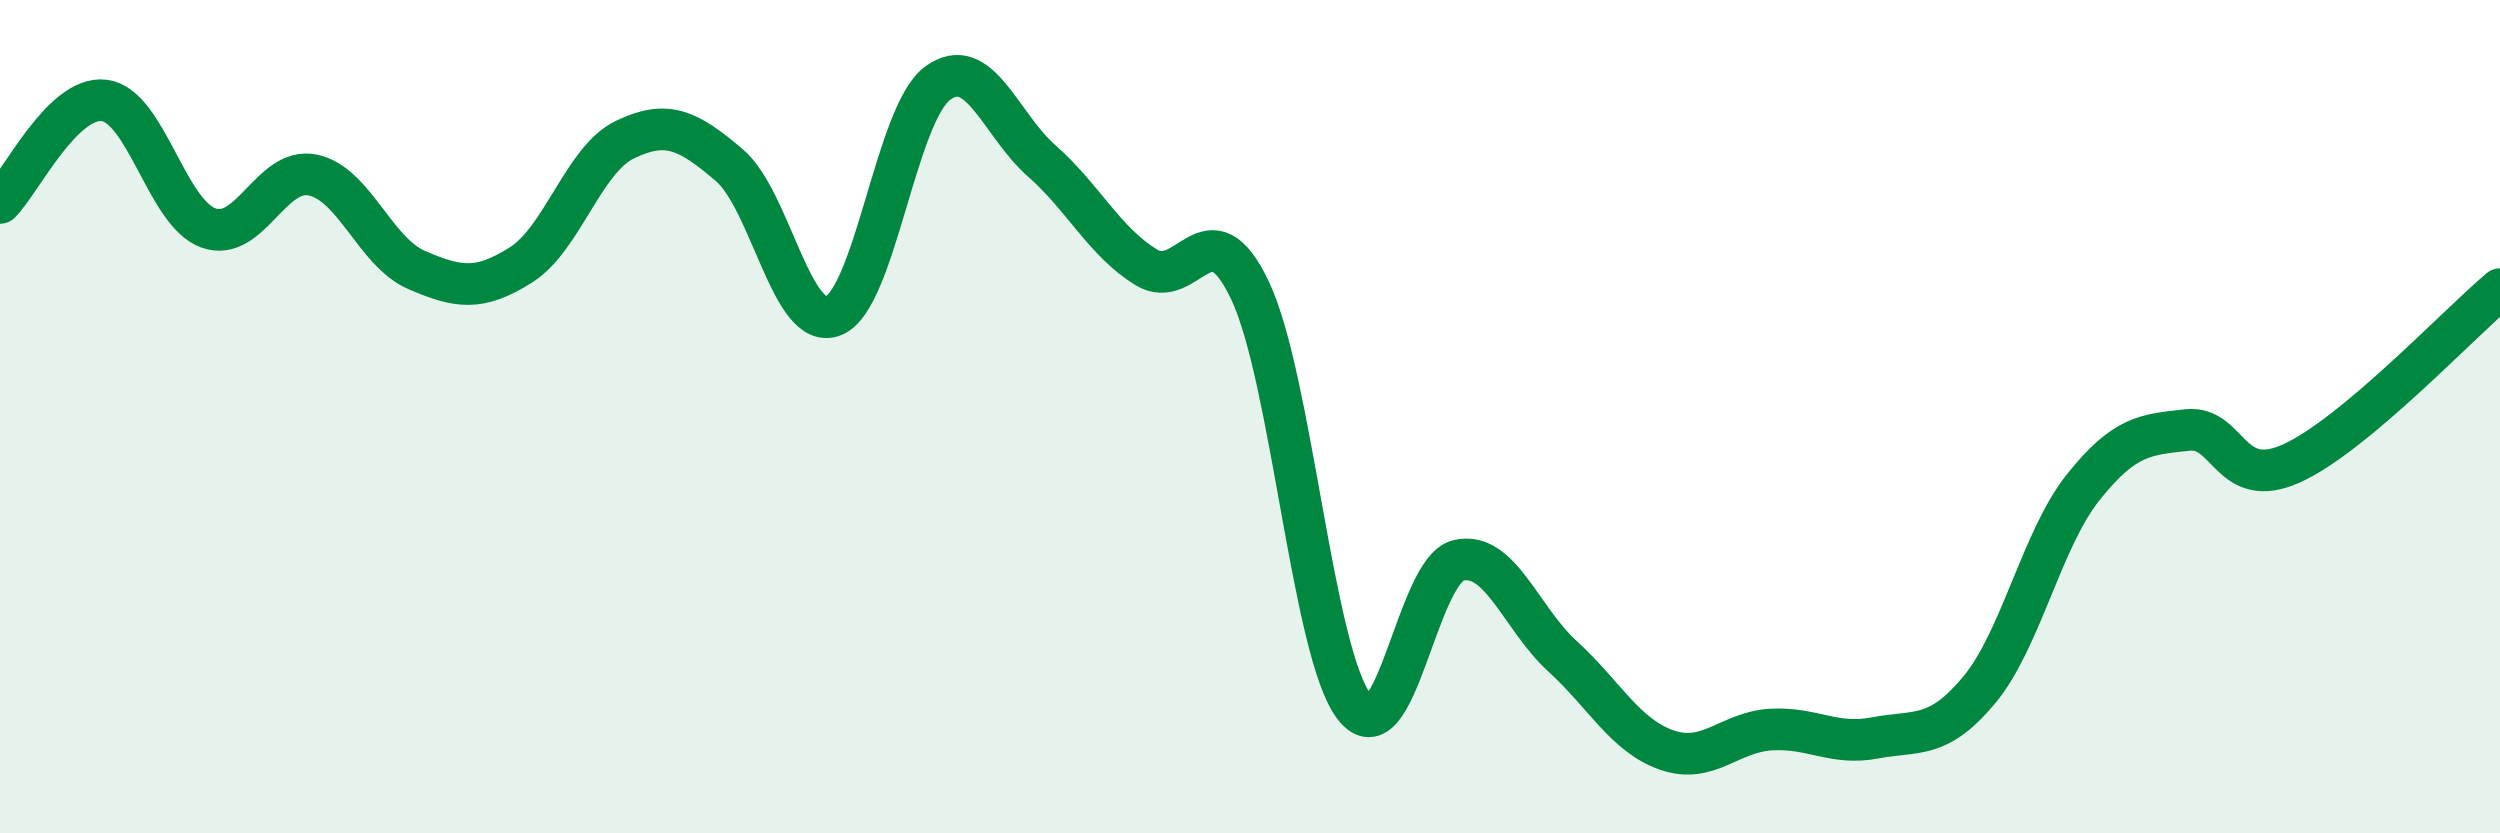
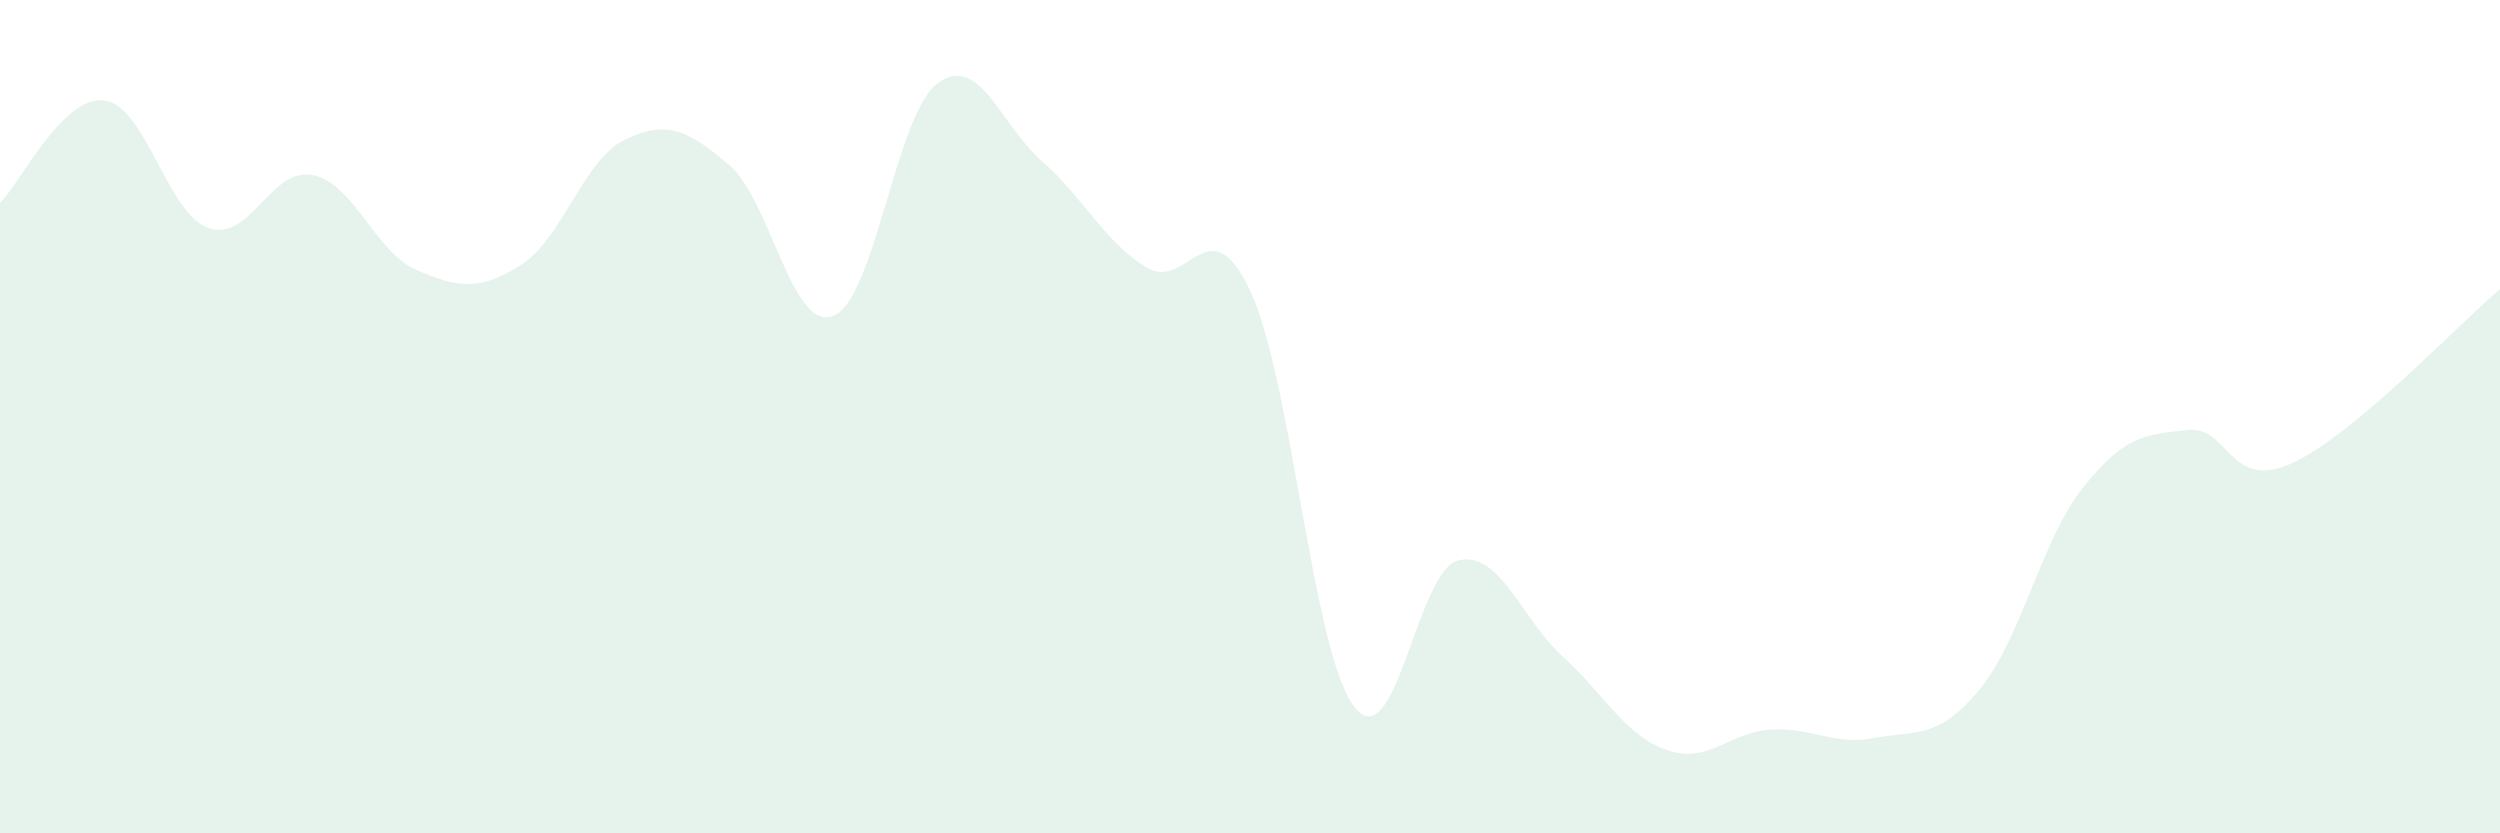
<svg xmlns="http://www.w3.org/2000/svg" width="60" height="20" viewBox="0 0 60 20">
  <path d="M 0,4.87 C 0.5,4.38 1.5,2.29 2.5,2.41 C 3.5,2.53 4,5.11 5,5.47 C 6,5.83 6.5,4 7.5,4.2 C 8.5,4.4 9,6.05 10,6.48 C 11,6.91 11.5,6.99 12.5,6.36 C 13.5,5.73 14,3.83 15,3.35 C 16,2.87 16.5,3.11 17.5,3.96 C 18.5,4.81 19,7.97 20,7.58 C 21,7.19 21.5,2.74 22.5,2 C 23.5,1.26 24,2.98 25,3.86 C 26,4.74 26.5,5.79 27.5,6.41 C 28.5,7.03 29,4.86 30,6.97 C 31,9.08 31.5,15.66 32.5,16.96 C 33.5,18.26 34,13.69 35,13.45 C 36,13.21 36.5,14.84 37.5,15.75 C 38.5,16.66 39,17.65 40,18 C 41,18.35 41.5,17.57 42.5,17.51 C 43.5,17.45 44,17.9 45,17.71 C 46,17.52 46.5,17.76 47.5,16.56 C 48.5,15.36 49,12.94 50,11.69 C 51,10.44 51.5,10.43 52.5,10.32 C 53.5,10.21 53.5,11.8 55,11.12 C 56.5,10.44 59,7.78 60,6.94L60 20L0 20Z" fill="#008740" opacity="0.1" stroke-linecap="round" stroke-linejoin="round" />
-   <path d="M 0,4.87 C 0.5,4.38 1.5,2.29 2.5,2.41 C 3.5,2.53 4,5.11 5,5.47 C 6,5.83 6.5,4 7.5,4.2 C 8.5,4.4 9,6.05 10,6.48 C 11,6.91 11.5,6.99 12.5,6.36 C 13.5,5.73 14,3.83 15,3.35 C 16,2.87 16.5,3.11 17.5,3.96 C 18.5,4.81 19,7.97 20,7.58 C 21,7.19 21.5,2.74 22.5,2 C 23.5,1.26 24,2.98 25,3.86 C 26,4.74 26.5,5.79 27.5,6.41 C 28.5,7.03 29,4.86 30,6.97 C 31,9.08 31.5,15.66 32.5,16.96 C 33.5,18.26 34,13.69 35,13.45 C 36,13.21 36.5,14.84 37.5,15.75 C 38.5,16.66 39,17.65 40,18 C 41,18.35 41.5,17.57 42.5,17.51 C 43.5,17.45 44,17.9 45,17.71 C 46,17.52 46.5,17.76 47.5,16.56 C 48.5,15.36 49,12.94 50,11.69 C 51,10.44 51.5,10.43 52.5,10.32 C 53.5,10.21 53.5,11.8 55,11.12 C 56.5,10.44 59,7.78 60,6.94" stroke="#008740" stroke-width="1" fill="none" stroke-linecap="round" stroke-linejoin="round" />
</svg>